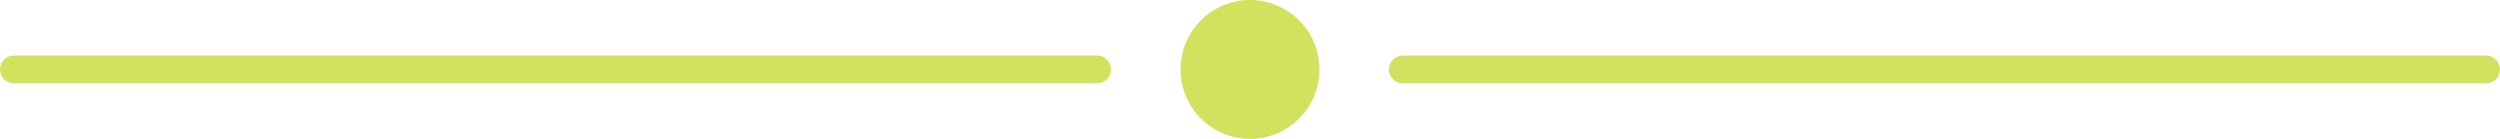
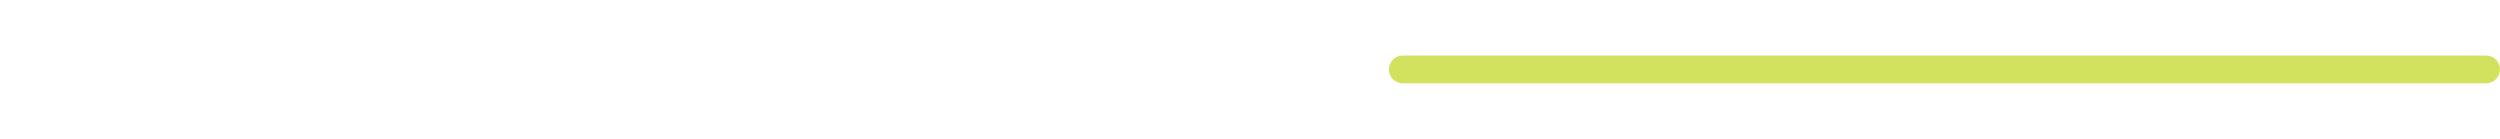
<svg xmlns="http://www.w3.org/2000/svg" version="1.1" id="Layer_1" x="0px" y="0px" width="180px" height="10px" viewBox="0 0 180 10" enable-background="new 0 0 180 10" xml:space="preserve">
-   <rect fill="none" width="180" height="10" />
  <g>
-     <path fill="#D2E25E" d="M90,10c2.762,0,5-2.238,5-5c0-2.761-2.238-5-5-5c-2.761,0-5,2.239-5,5C85,7.762,87.239,10,90,10z" />
    <path fill="#D2E25E" d="M179,4h-78c-0.552,0-1,0.448-1,1c0,0.553,0.448,1,1,1h78c0.552,0,1-0.447,1-1C180,4.448,179.552,4,179,4z" />
-     <path fill="#D2E25E" d="M79,4H1C0.448,4,0,4.448,0,5c0,0.553,0.448,1,1,1h78c0.552,0,1-0.447,1-1C80,4.448,79.552,4,79,4z" />
  </g>
</svg>